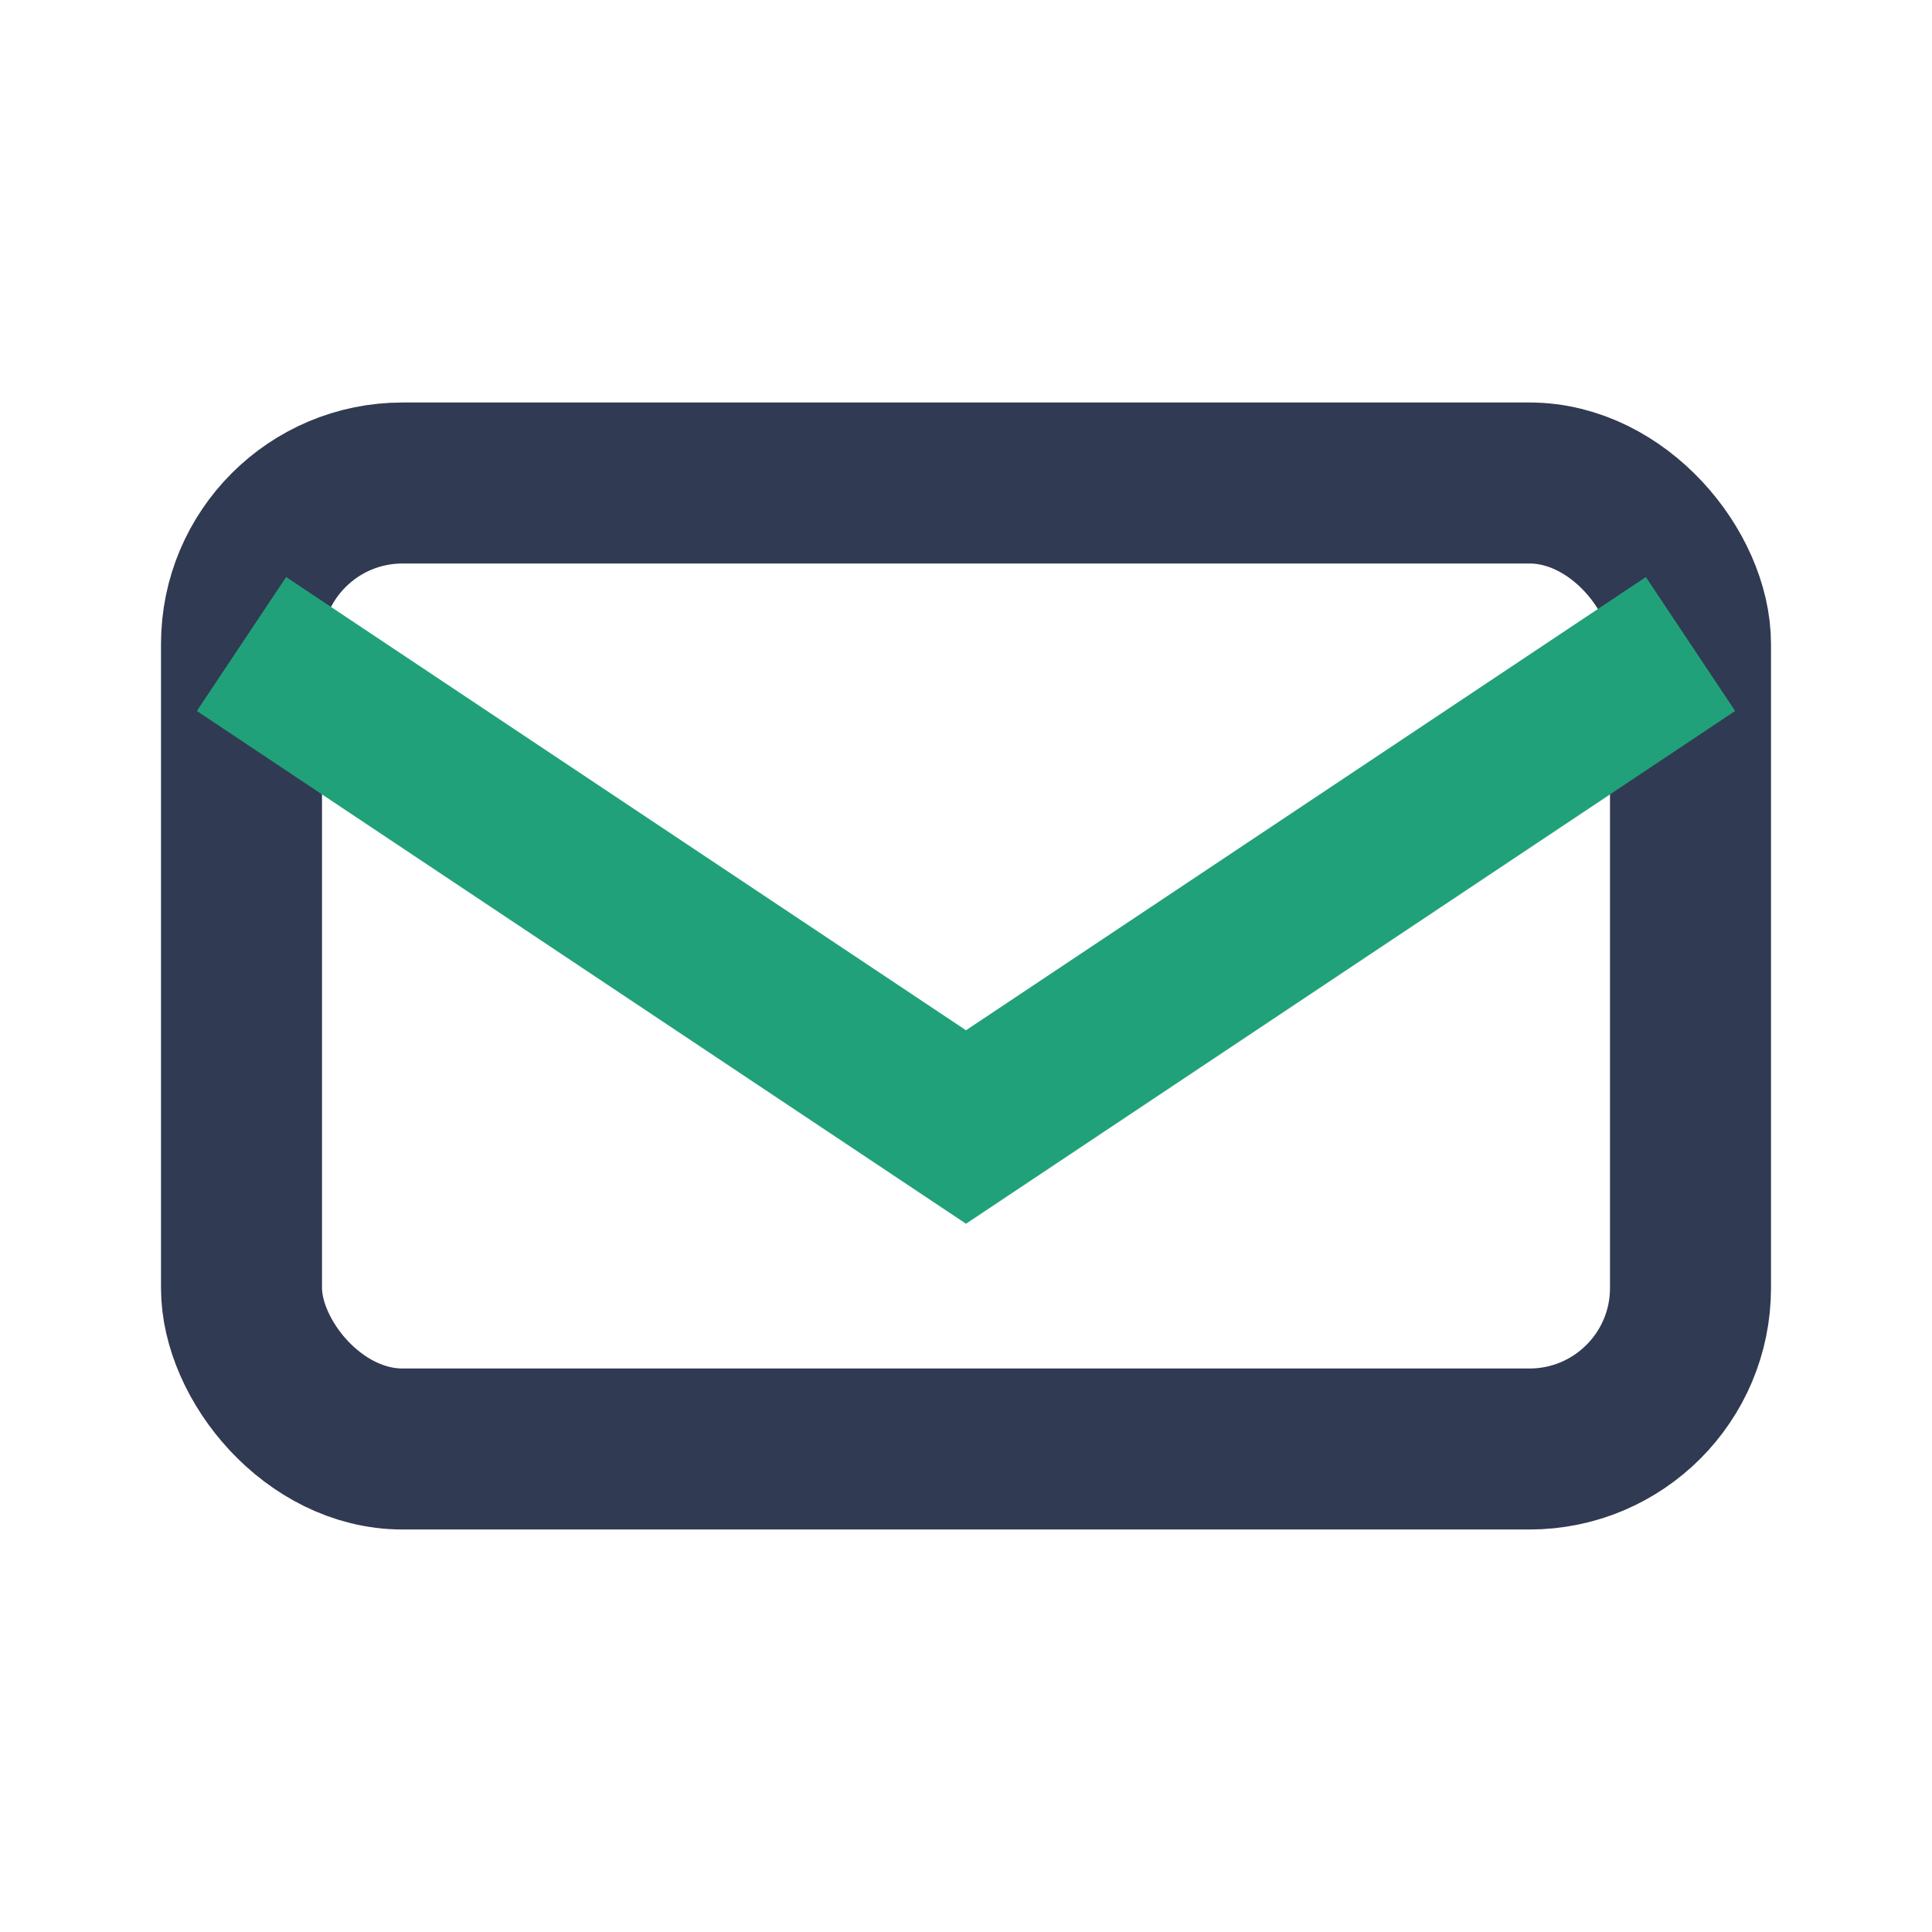
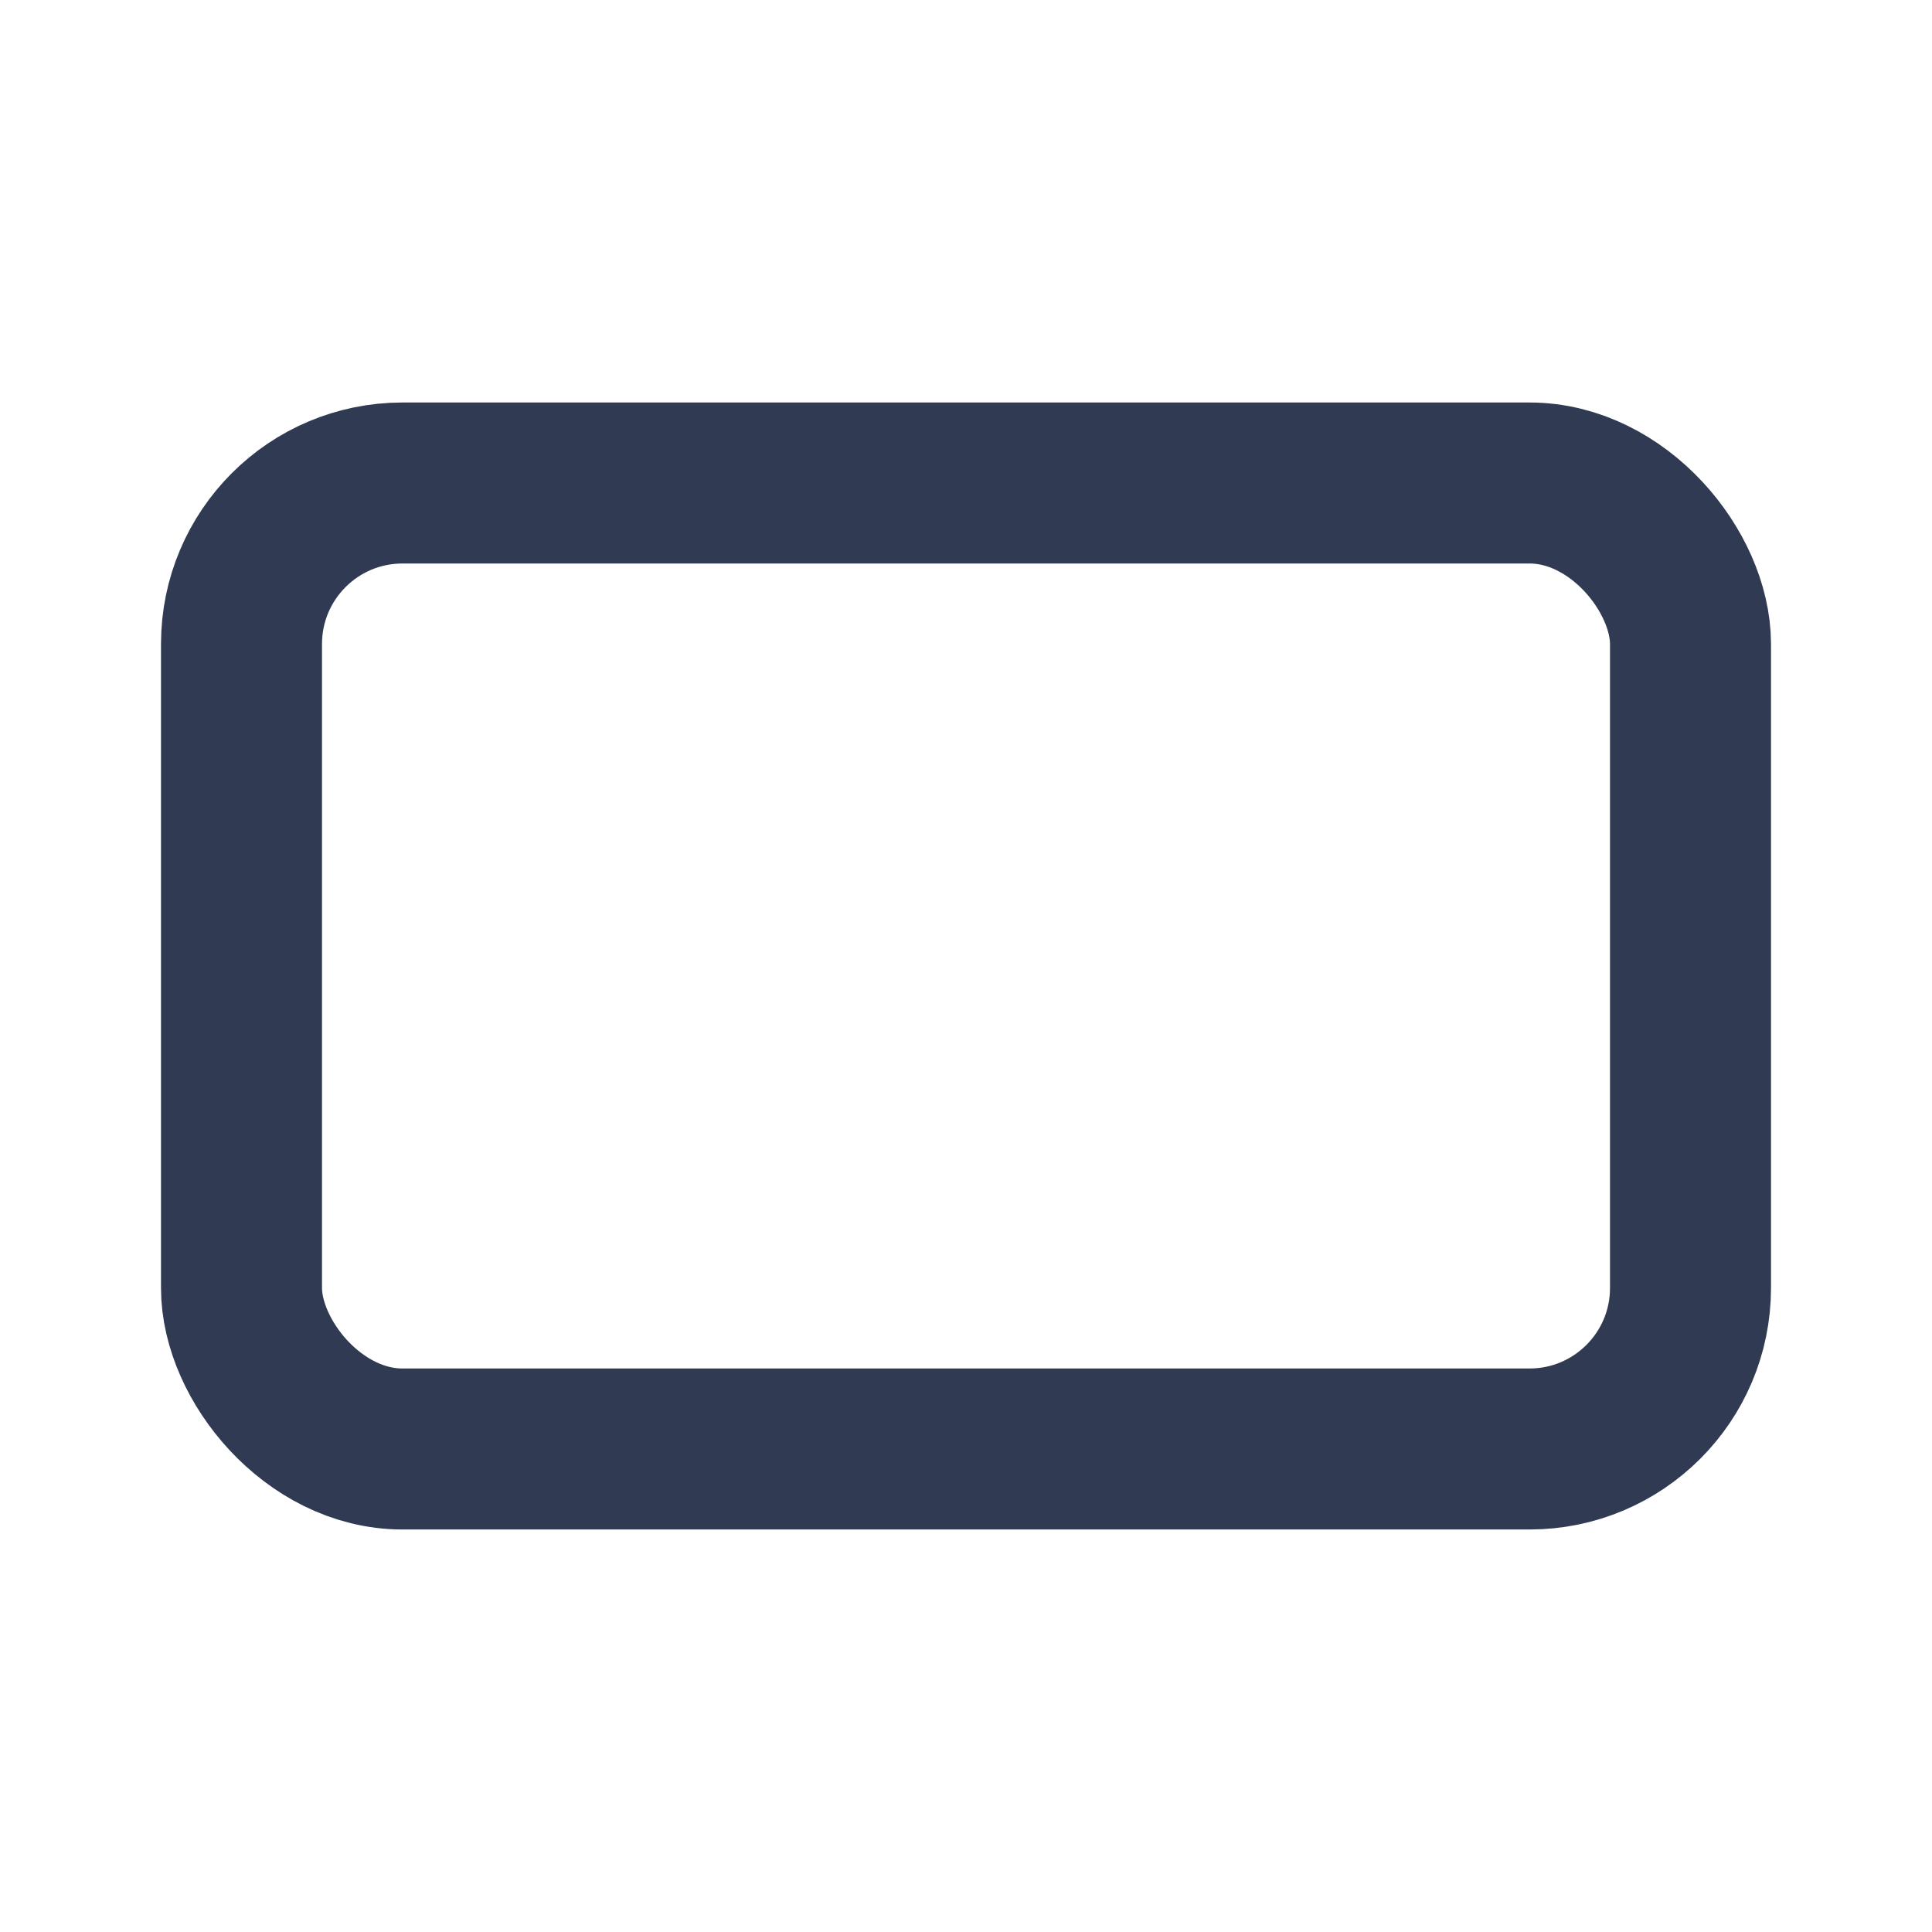
<svg xmlns="http://www.w3.org/2000/svg" width="24" height="24" viewBox="0 0 24 24">
  <rect x="3" y="6" width="18" height="12" rx="2" fill="none" stroke="#303A52" stroke-width="2" />
-   <path d="M3 8l9 6 9-6" fill="none" stroke="#21A179" stroke-width="2" />
</svg>